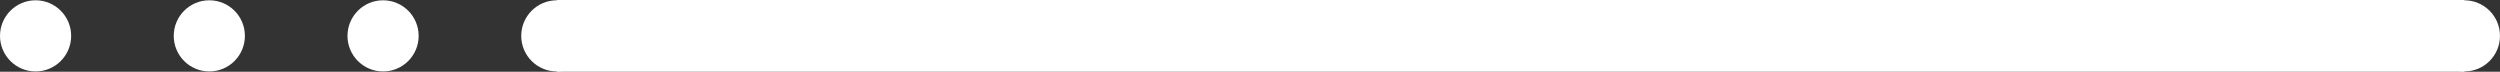
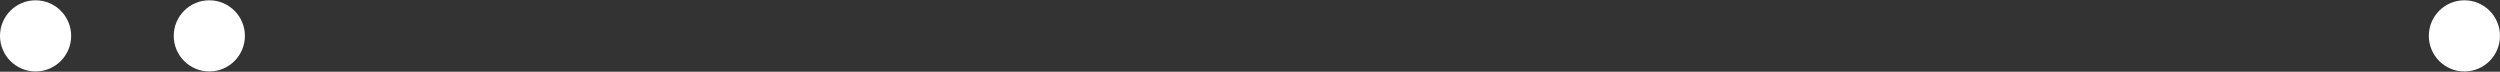
<svg xmlns="http://www.w3.org/2000/svg" id="Layer_1" data-name="Layer 1" viewBox="0 0 1637.89 47">
  <rect x="0" y="0" width="1637.89" height="47" fill="#333333" stroke="none" />
  <defs>
    <style>      .cls-1, .cls-2 {        fill: #fff;      }      .cls-2 {        stroke: #fff;        stroke-miterlimit: 10;        stroke-width: 47px;      }    </style>
  </defs>
-   <line class="cls-2" x1="364.8" y1="23.5" x2="1614.57" y2="23.5" />
  <circle class="cls-1" cx="23.31" cy="23.5" r="23.31" />
  <circle class="cls-1" cx="137.14" cy="23.5" r="23.31" />
-   <circle class="cls-1" cx="250.97" cy="23.5" r="23.31" />
-   <circle class="cls-1" cx="364.8" cy="23.5" r="23.31" />
  <circle class="cls-1" cx="1614.57" cy="23.5" r="23.31" />
</svg>